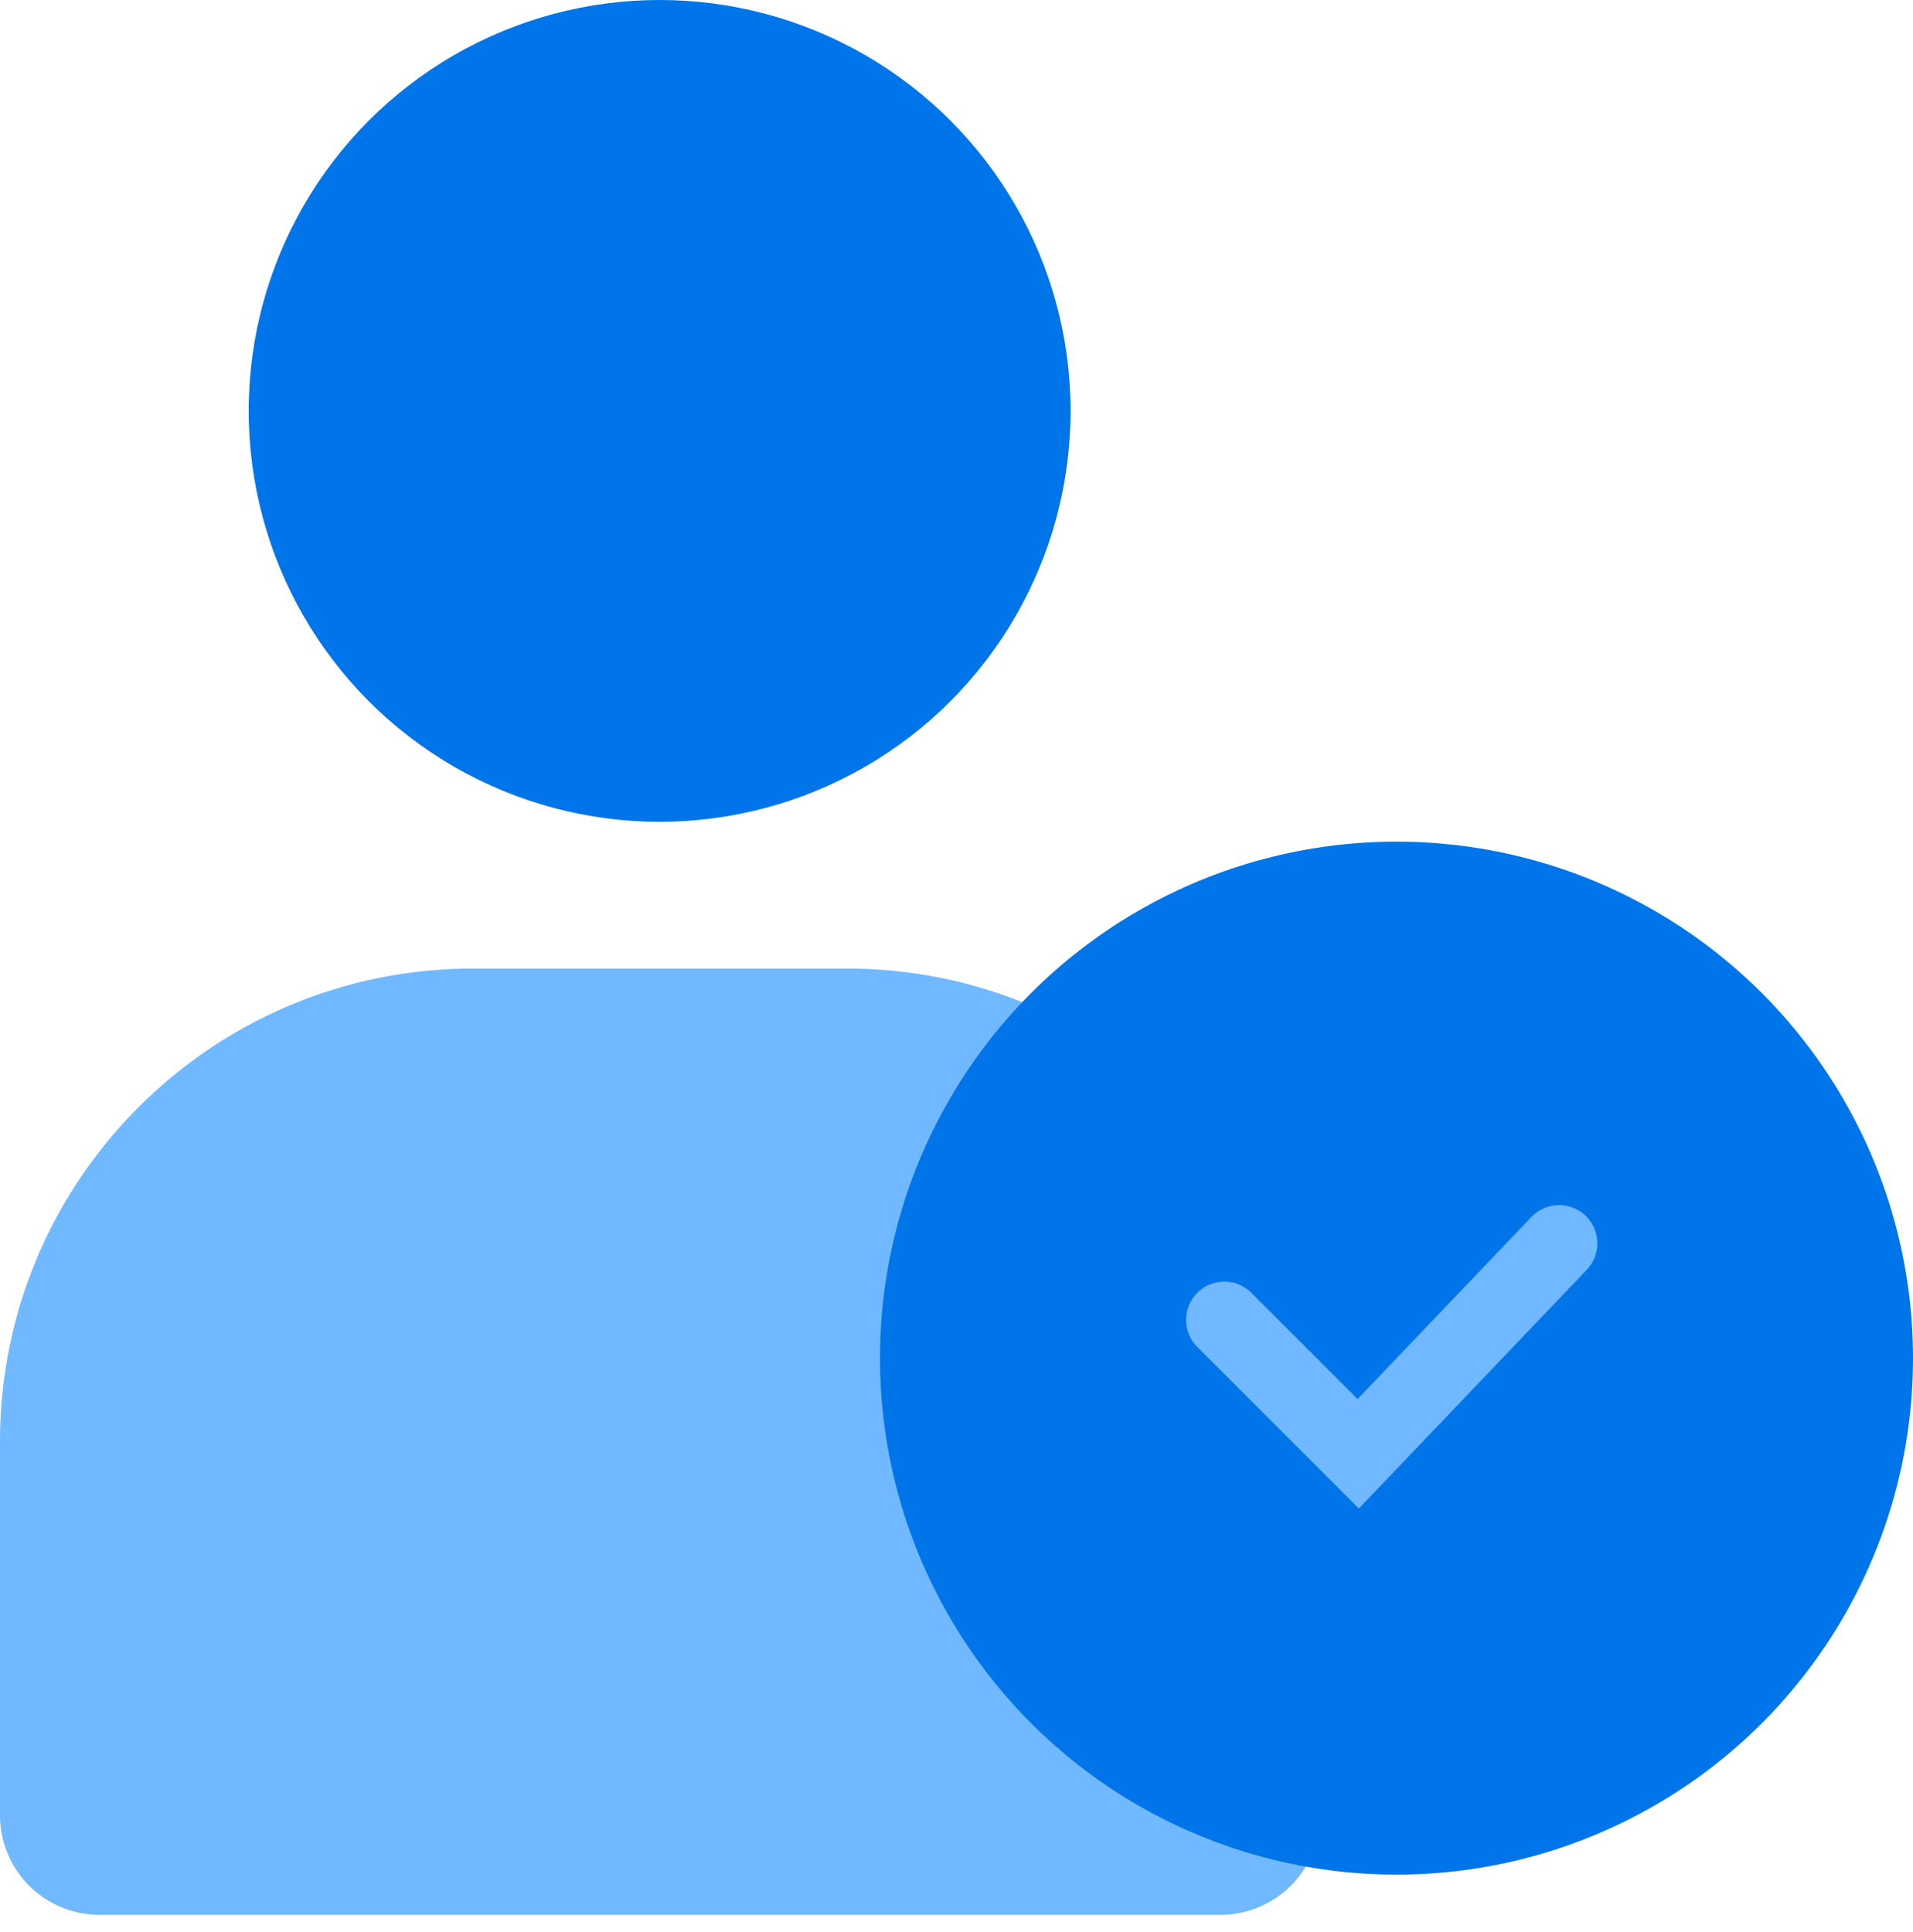
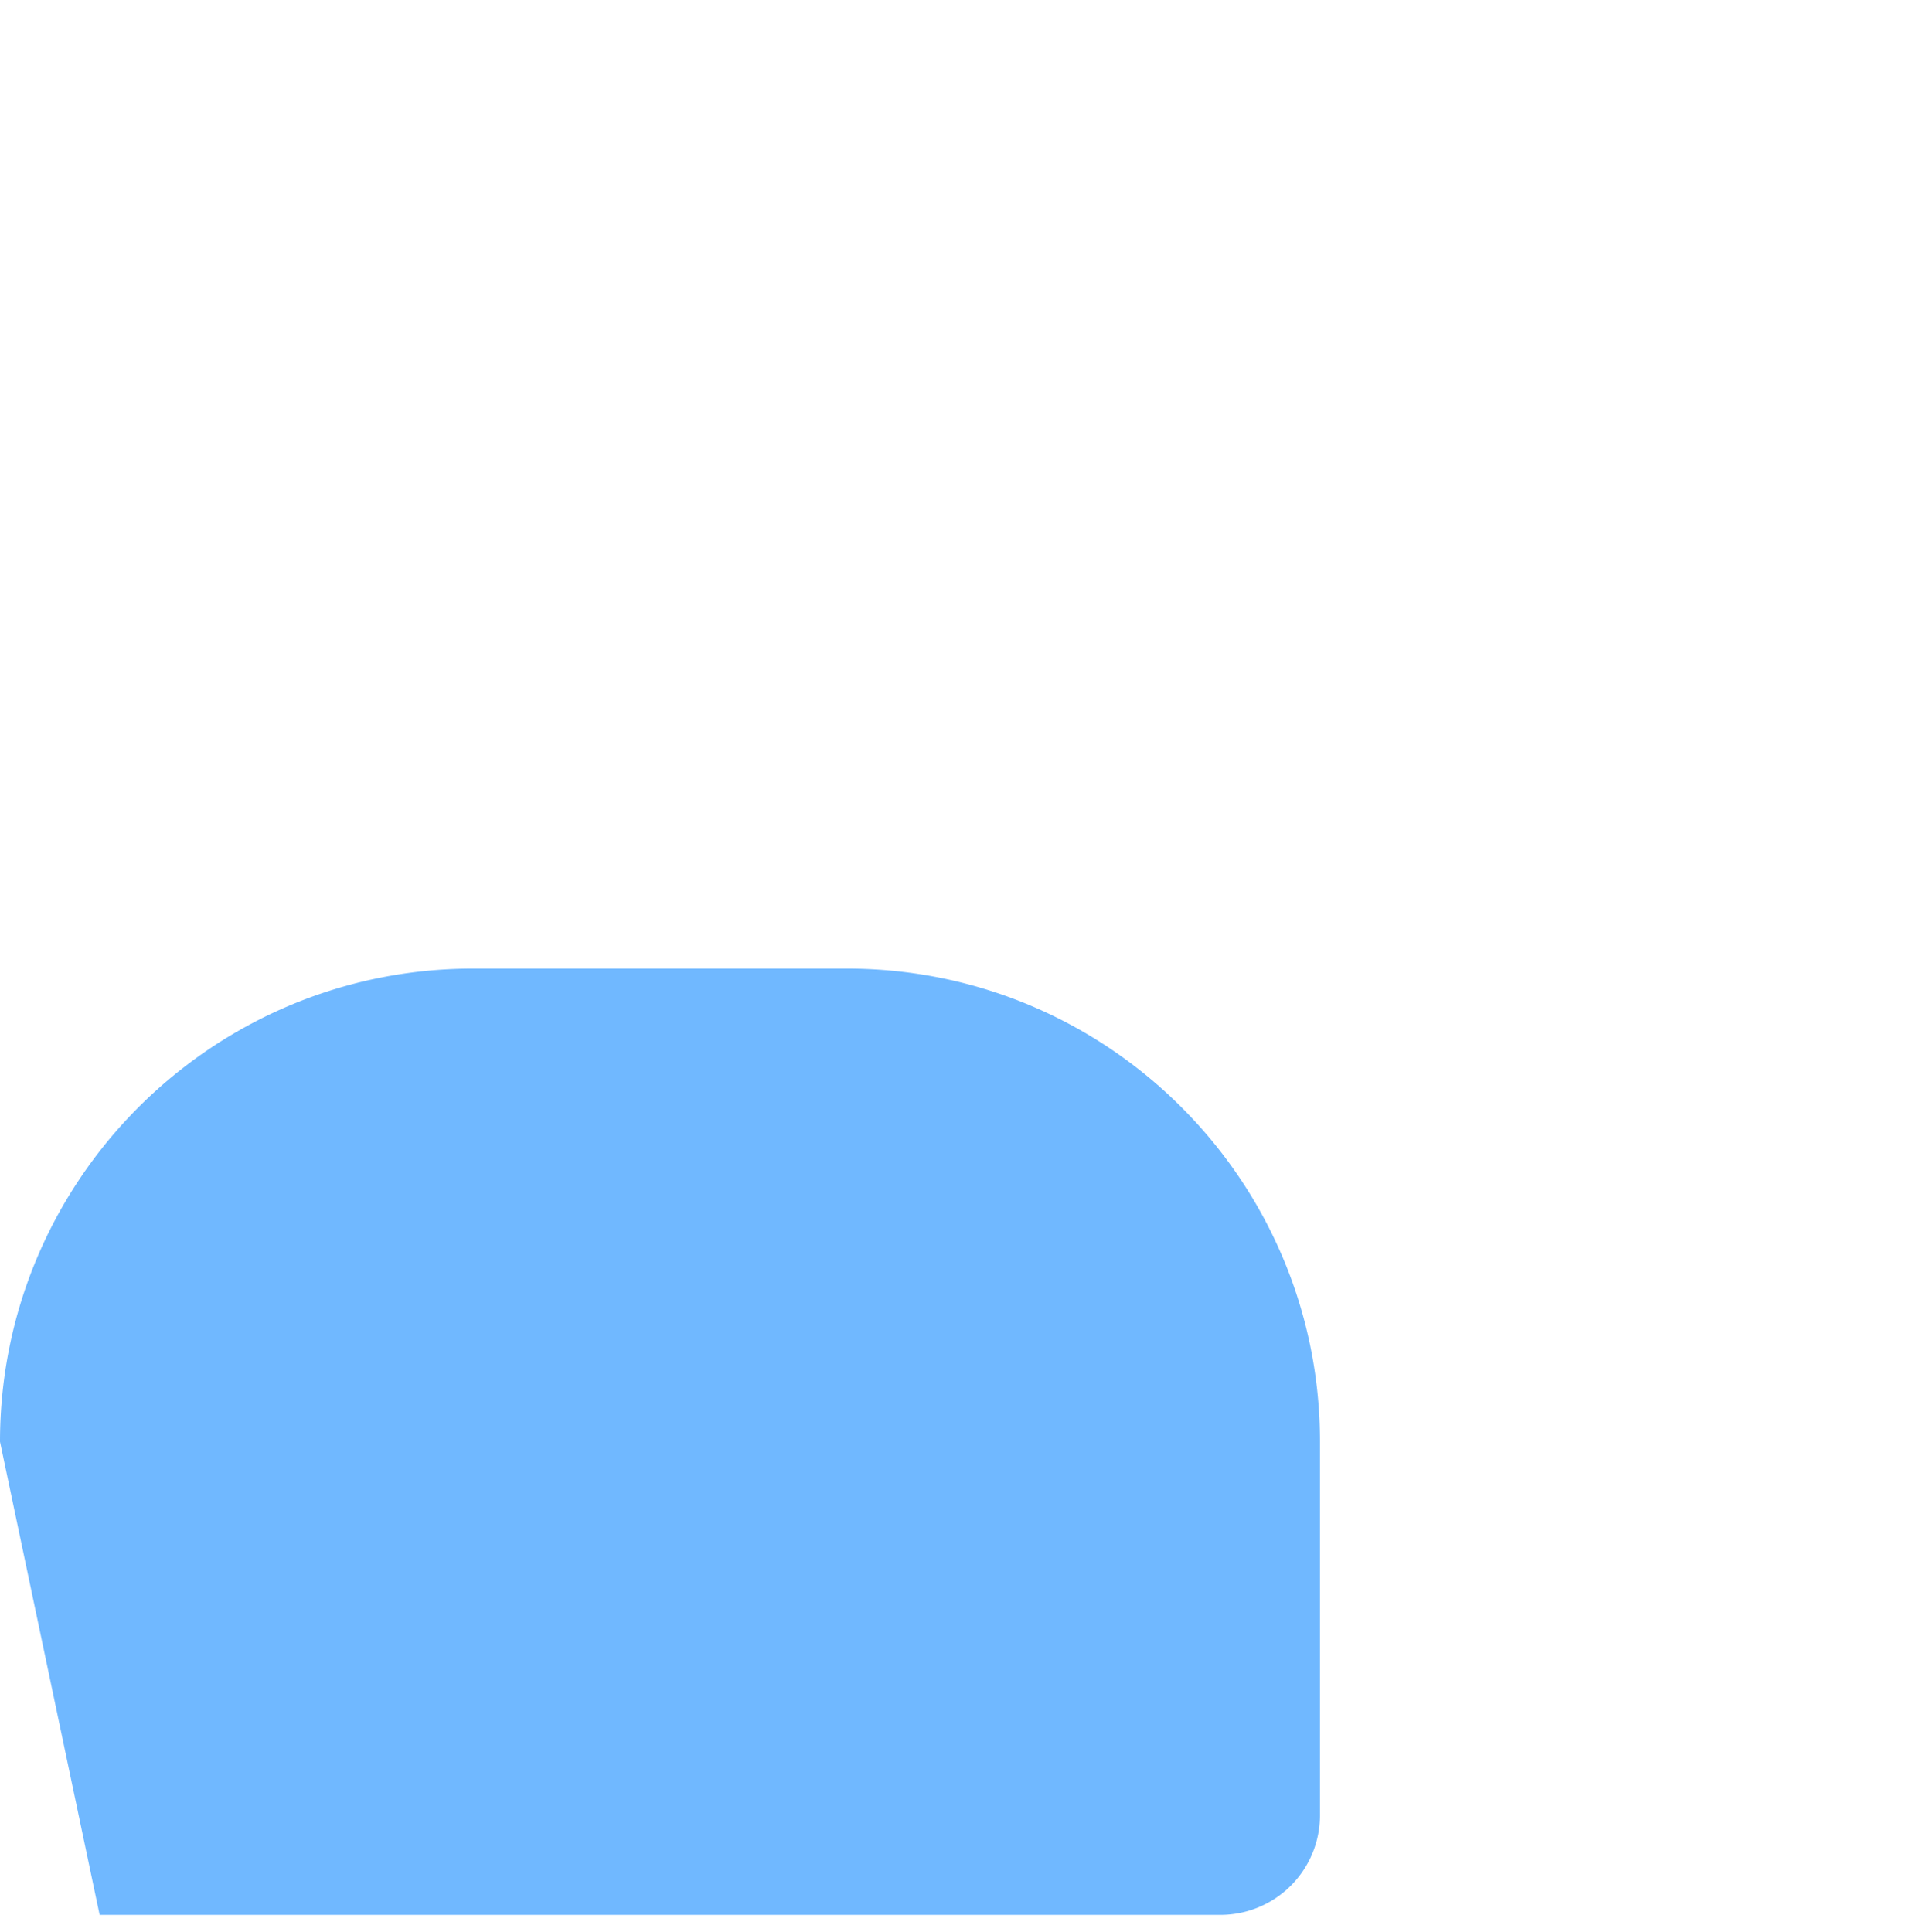
<svg xmlns="http://www.w3.org/2000/svg" width="100" height="101" fill="none">
-   <circle cx="34.481" cy="21.481" r="21.481" fill="#0075EA" style="mix-blend-mode:multiply" />
-   <path fill="#70B8FF" d="M0 75.37c0-13.662 11.075-24.736 24.736-24.736h19.528C57.925 50.634 69 61.708 69 75.37v19.528a5.207 5.207 0 0 1-5.208 5.207H5.208A5.207 5.207 0 0 1 0 94.898z" style="mix-blend-mode:multiply" />
-   <circle cx="73" cy="71" r="27" fill="#0075EA" style="mix-blend-mode:multiply" />
-   <path stroke="#70B8FF" stroke-linecap="round" stroke-width="4" d="m64 69 7 7 10.5-11" style="mix-blend-mode:screen" />
+   <path fill="#70B8FF" d="M0 75.37c0-13.662 11.075-24.736 24.736-24.736h19.528C57.925 50.634 69 61.708 69 75.37v19.528a5.207 5.207 0 0 1-5.208 5.207H5.208z" style="mix-blend-mode:multiply" />
</svg>